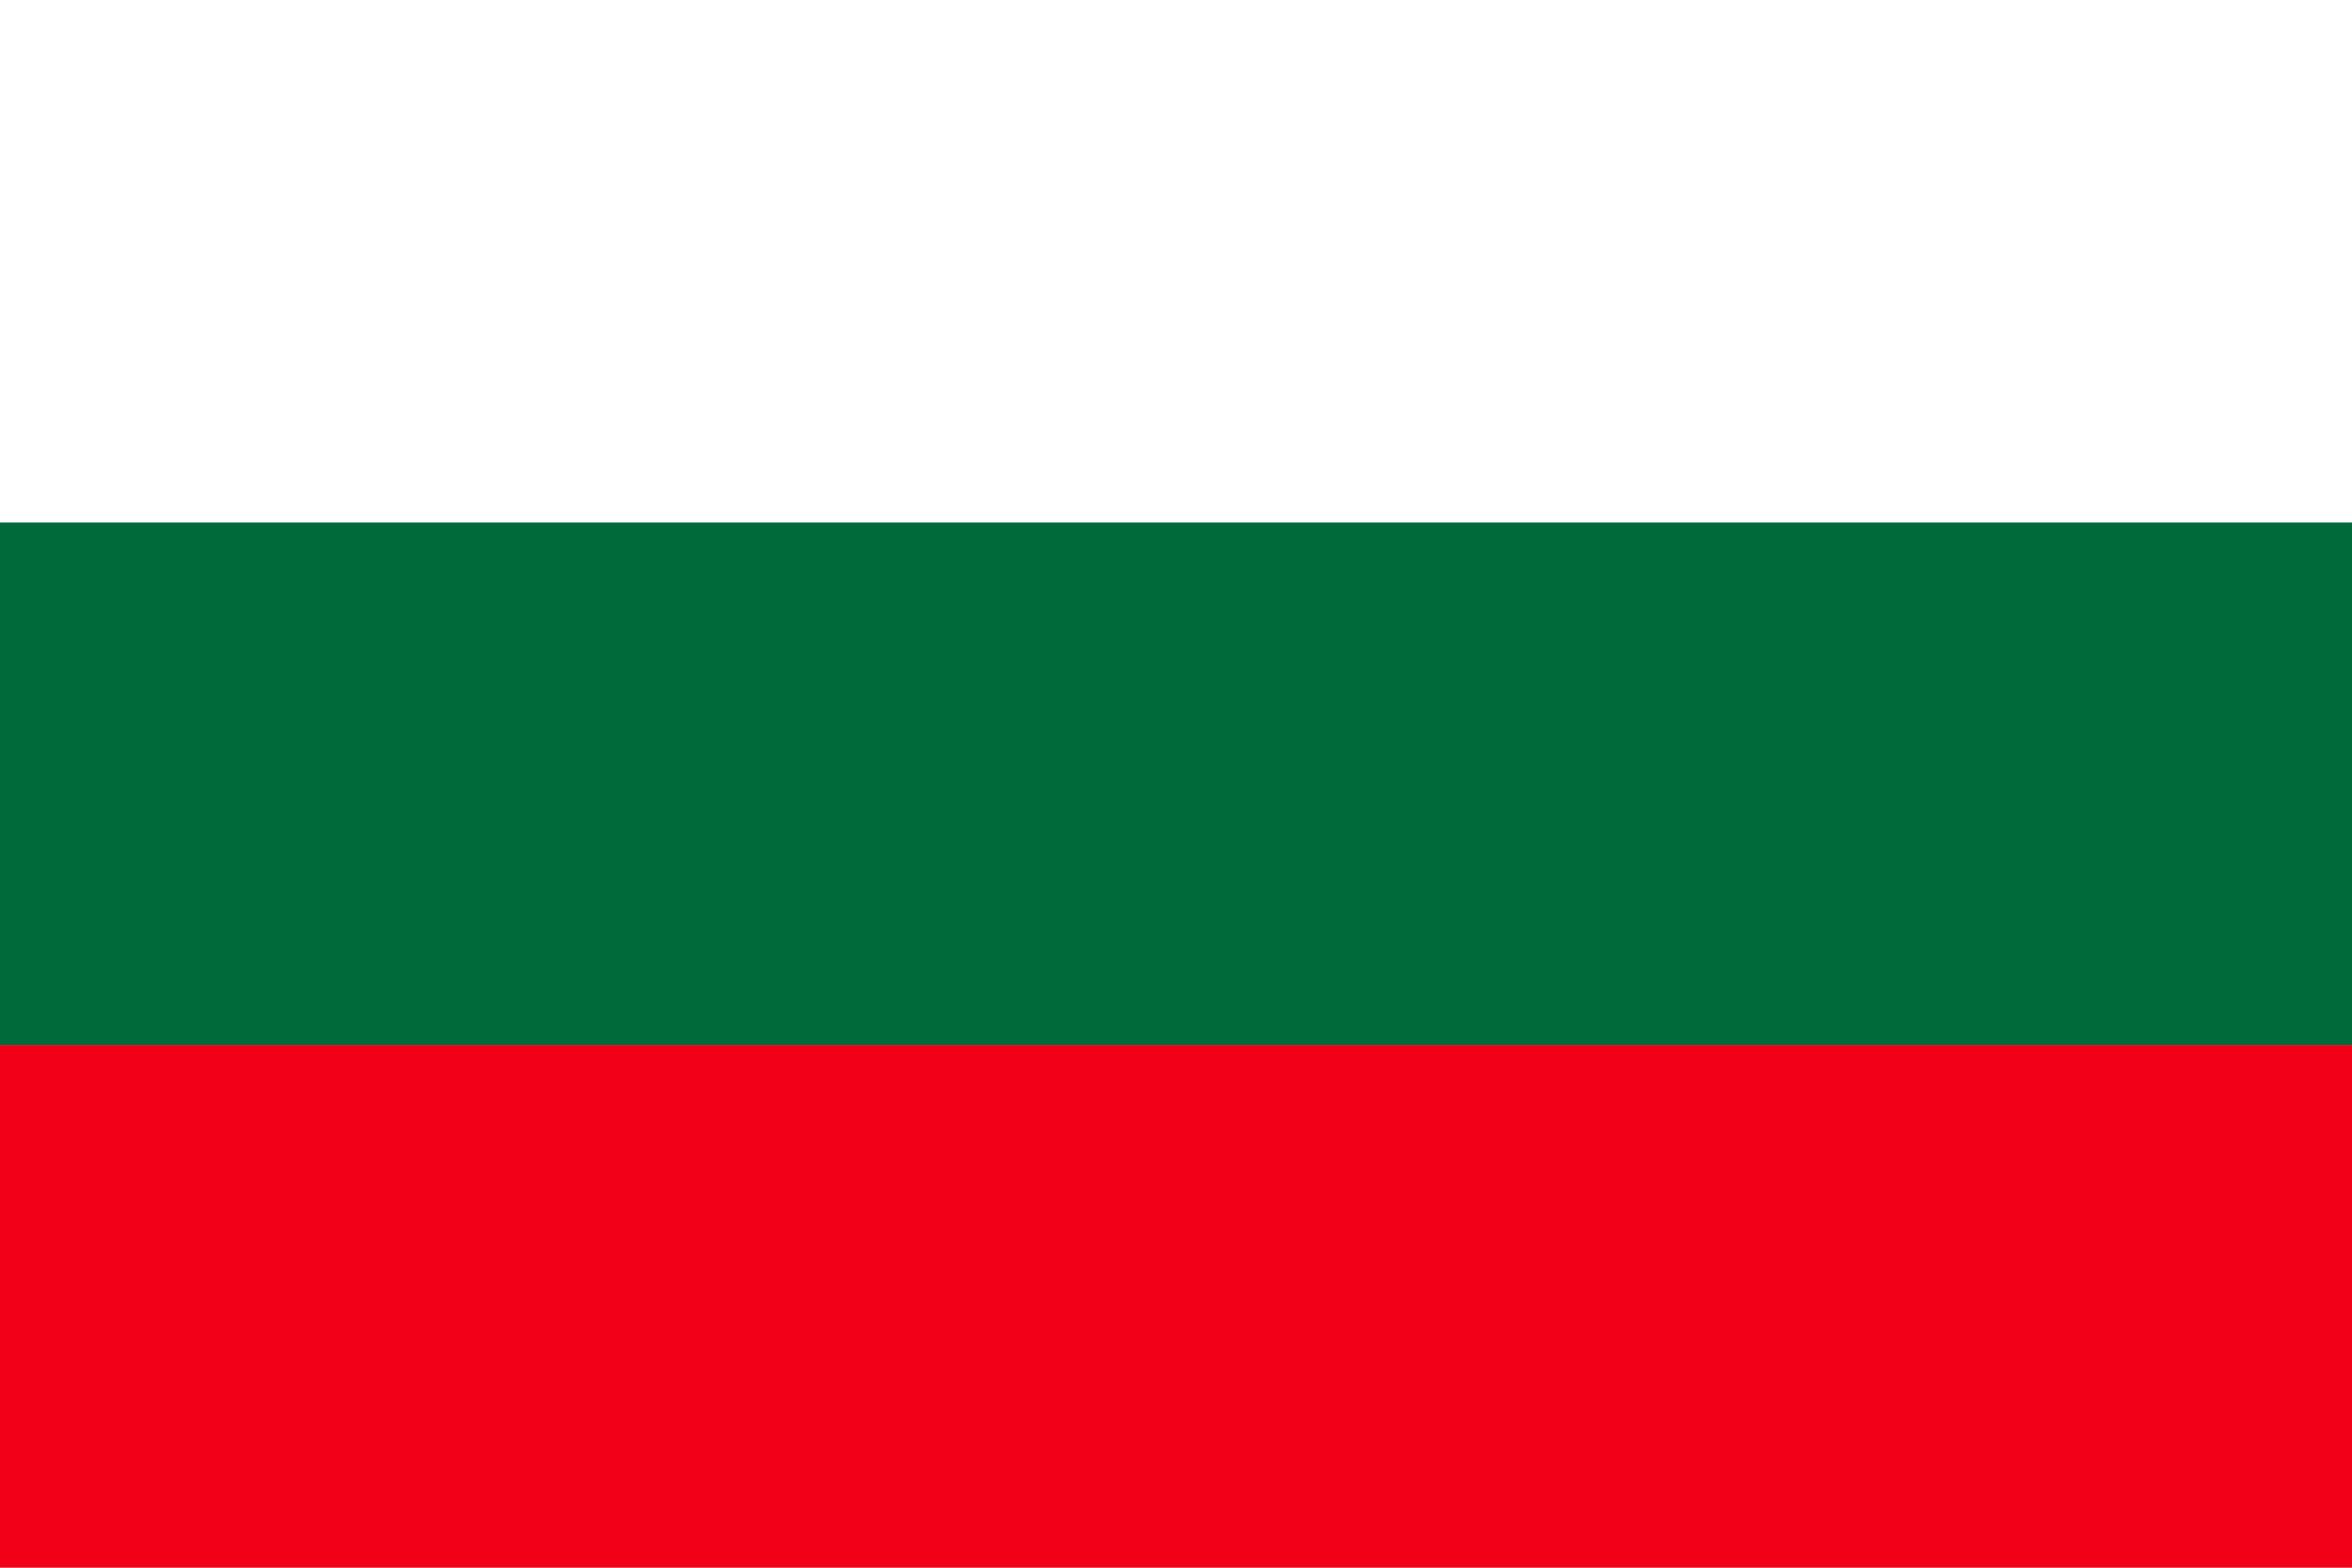
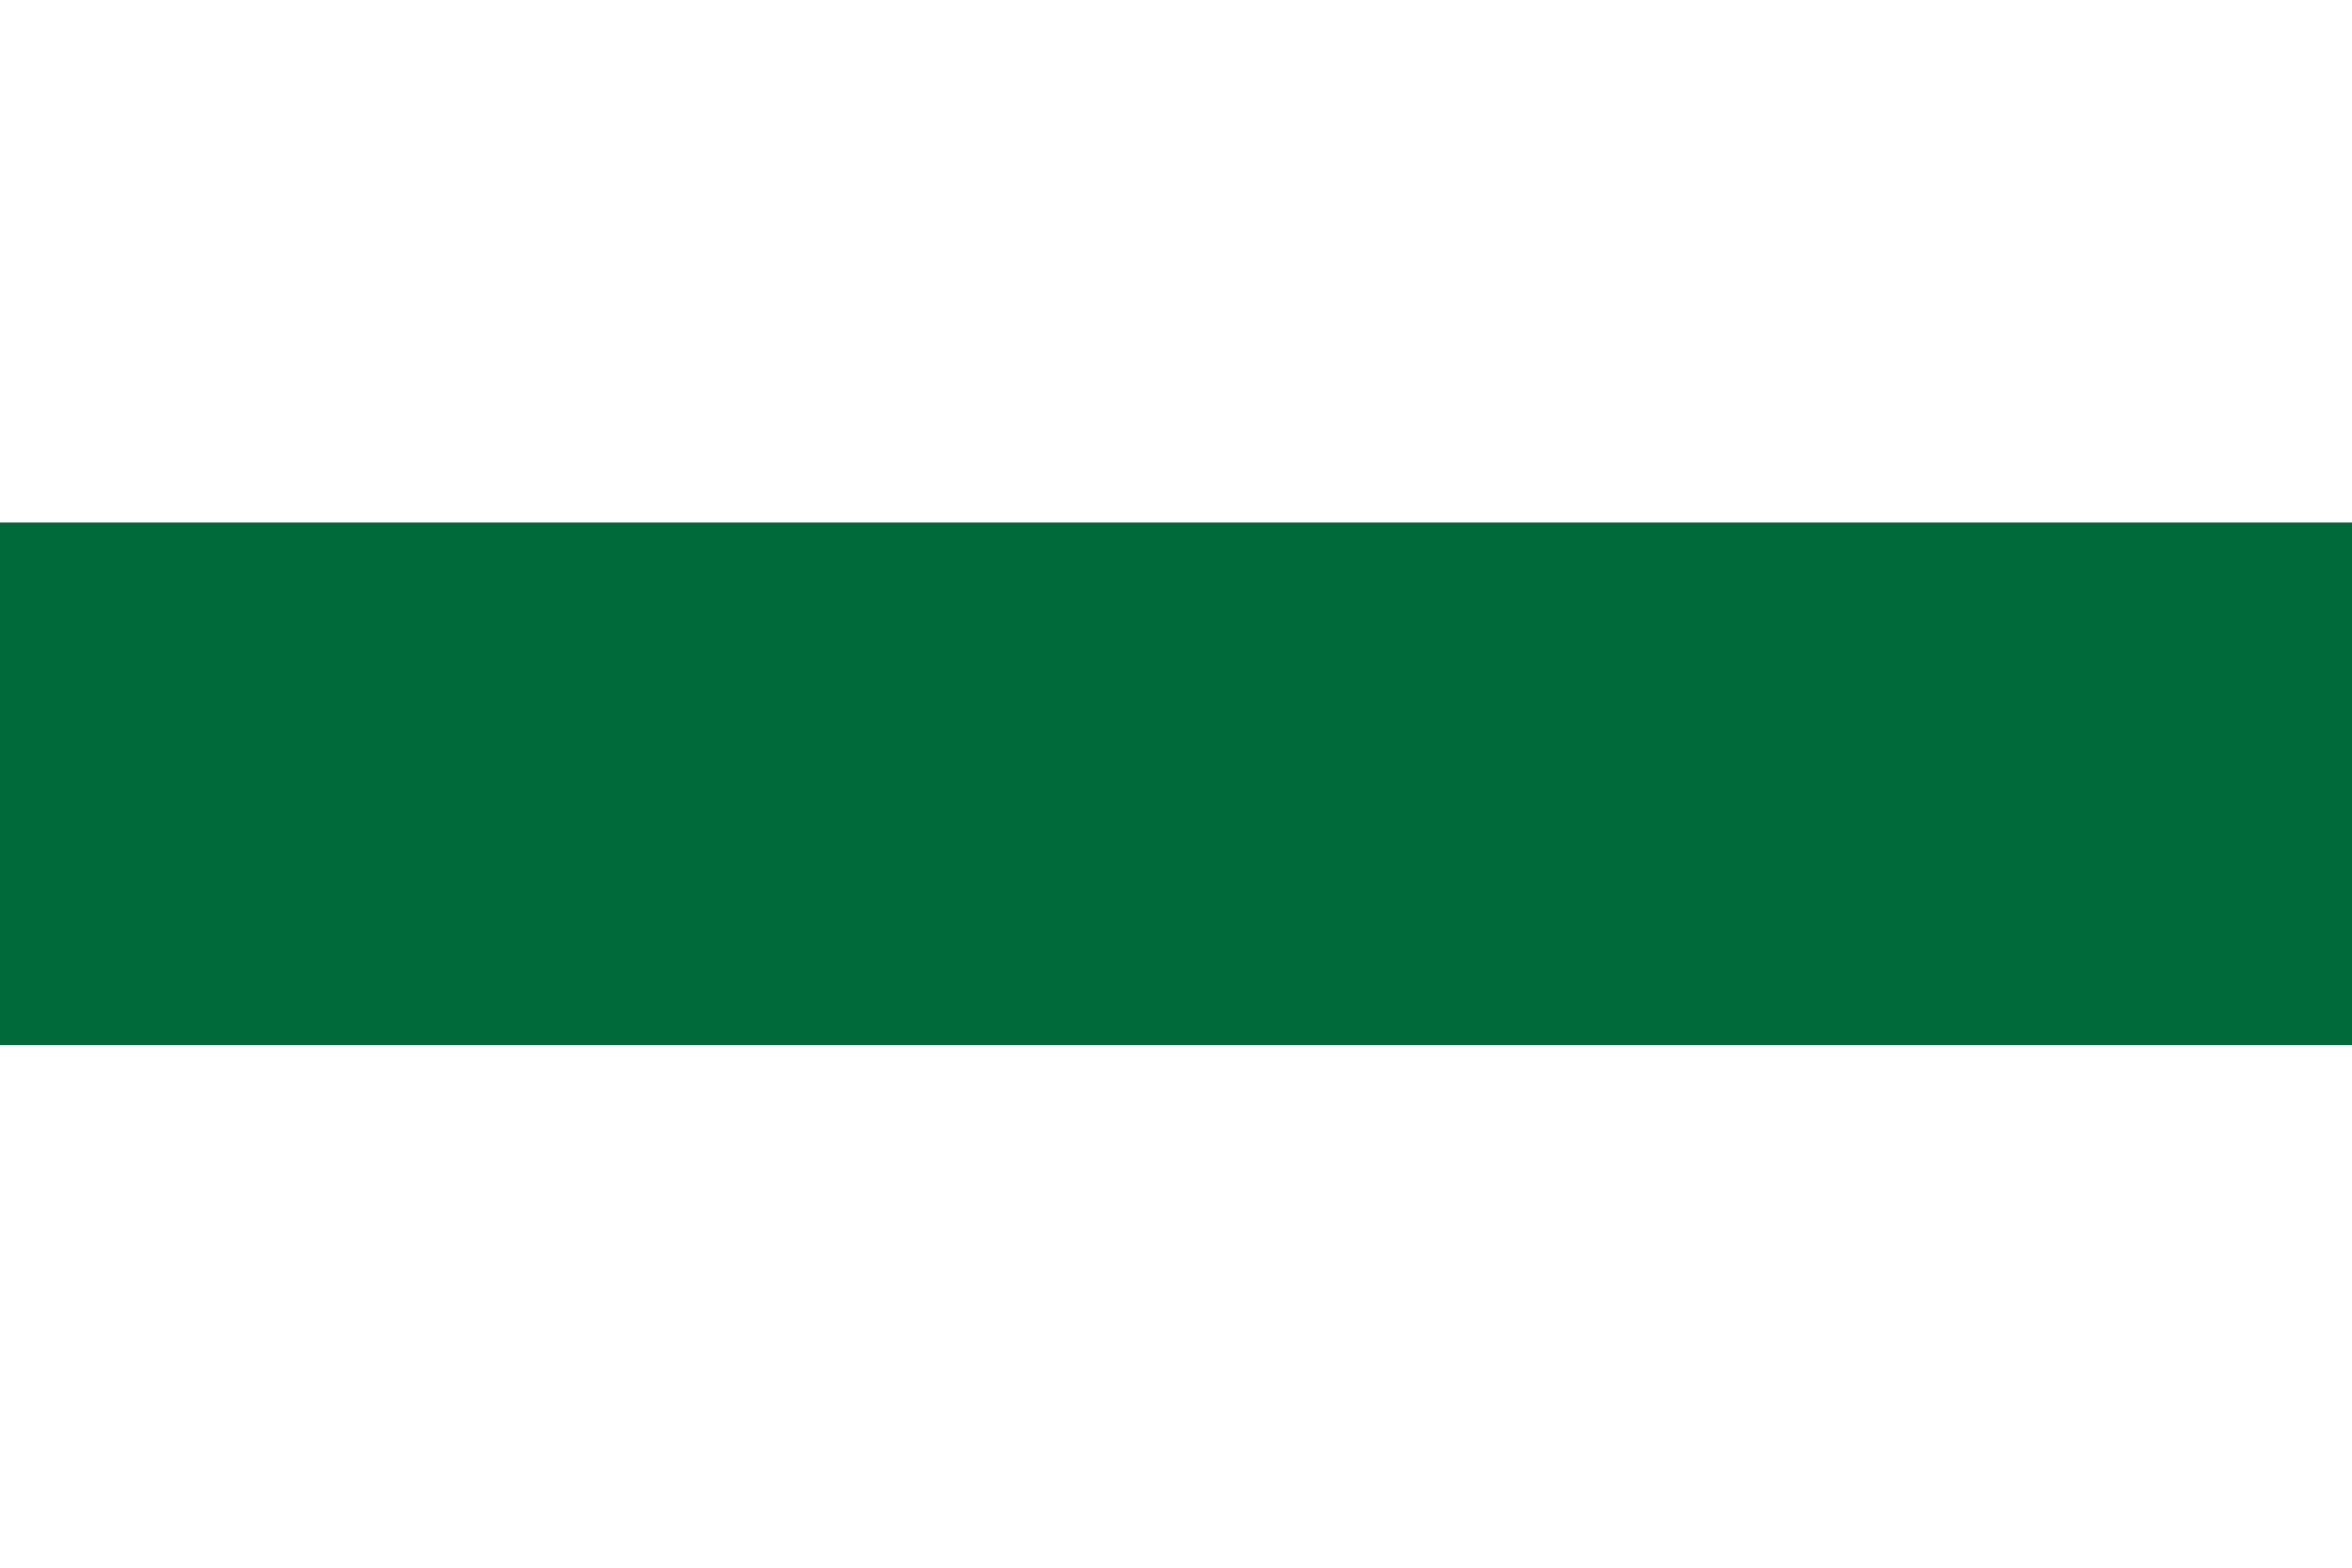
<svg xmlns="http://www.w3.org/2000/svg" version="1.1" id="レイヤー_1" x="0px" y="0px" width="21px" height="14px" viewBox="0 0 21 14" enable-background="new 0 0 21 14" xml:space="preserve">
  <g>
    <rect fill="#FFFFFF" width="21" height="14" />
    <rect y="4.666" fill="#016A3A" width="21" height="4.667" />
-     <rect y="9.333" fill="#F20017" width="21" height="4.667" />
  </g>
</svg>